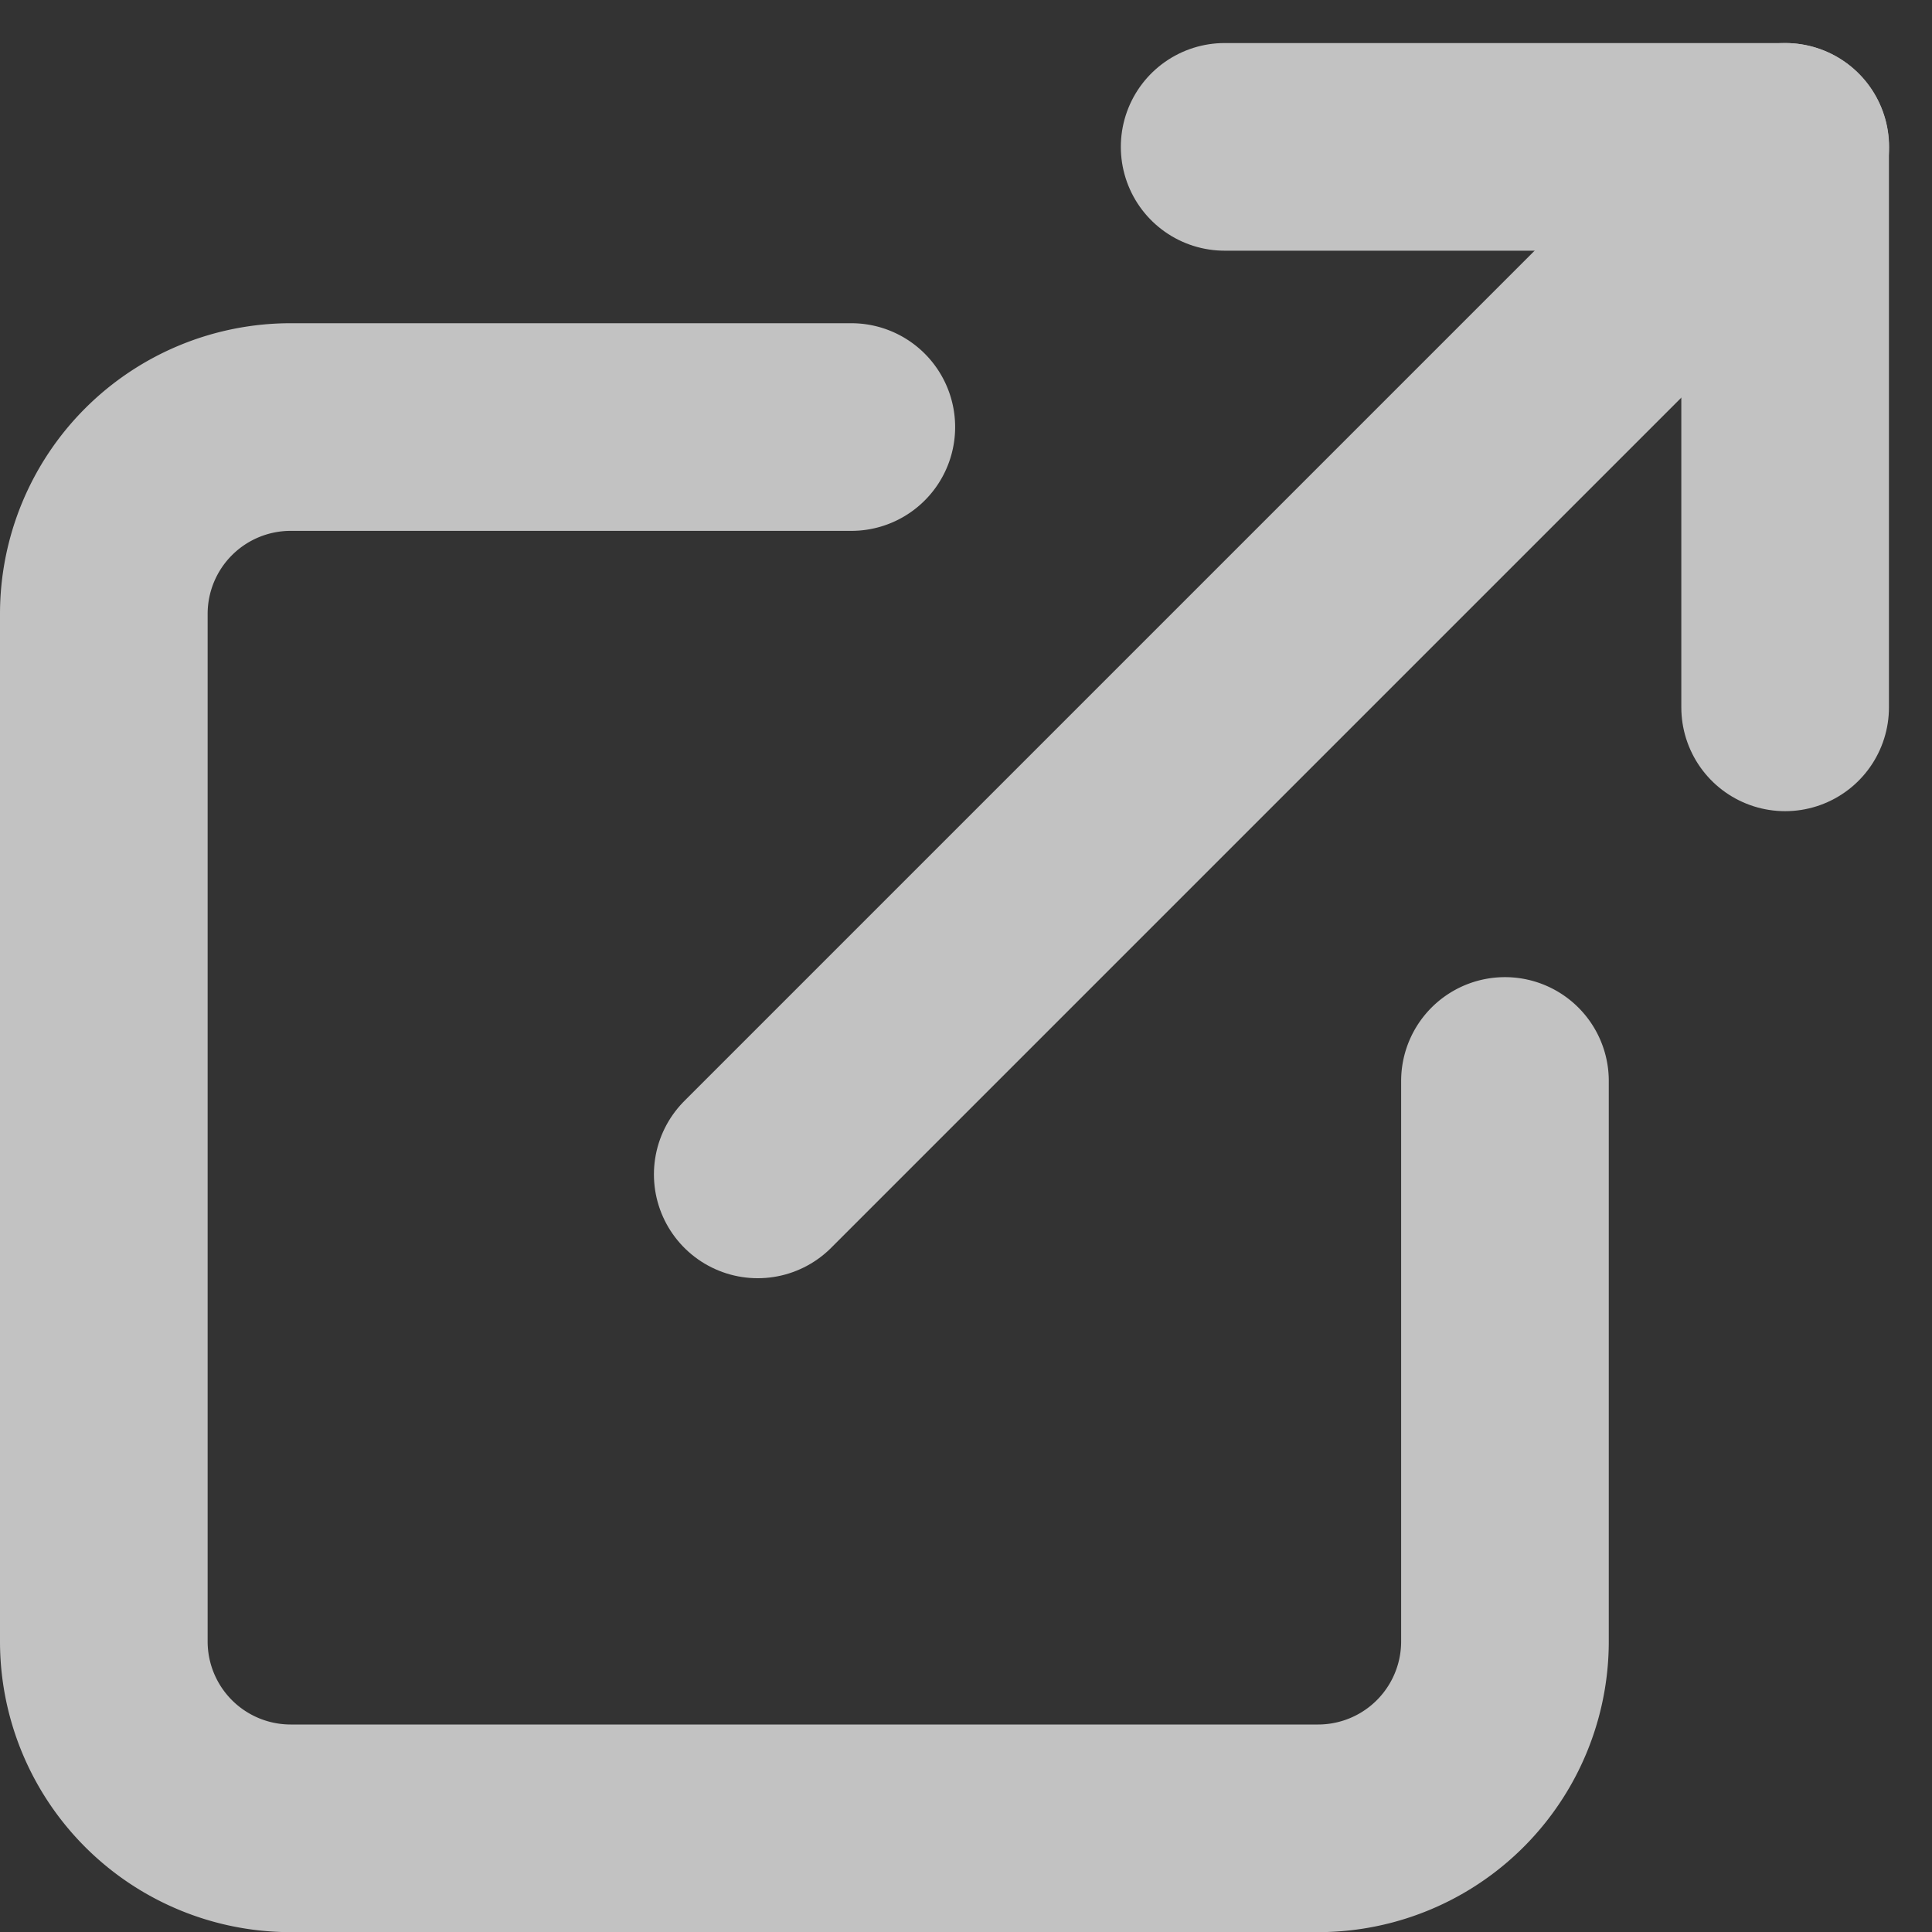
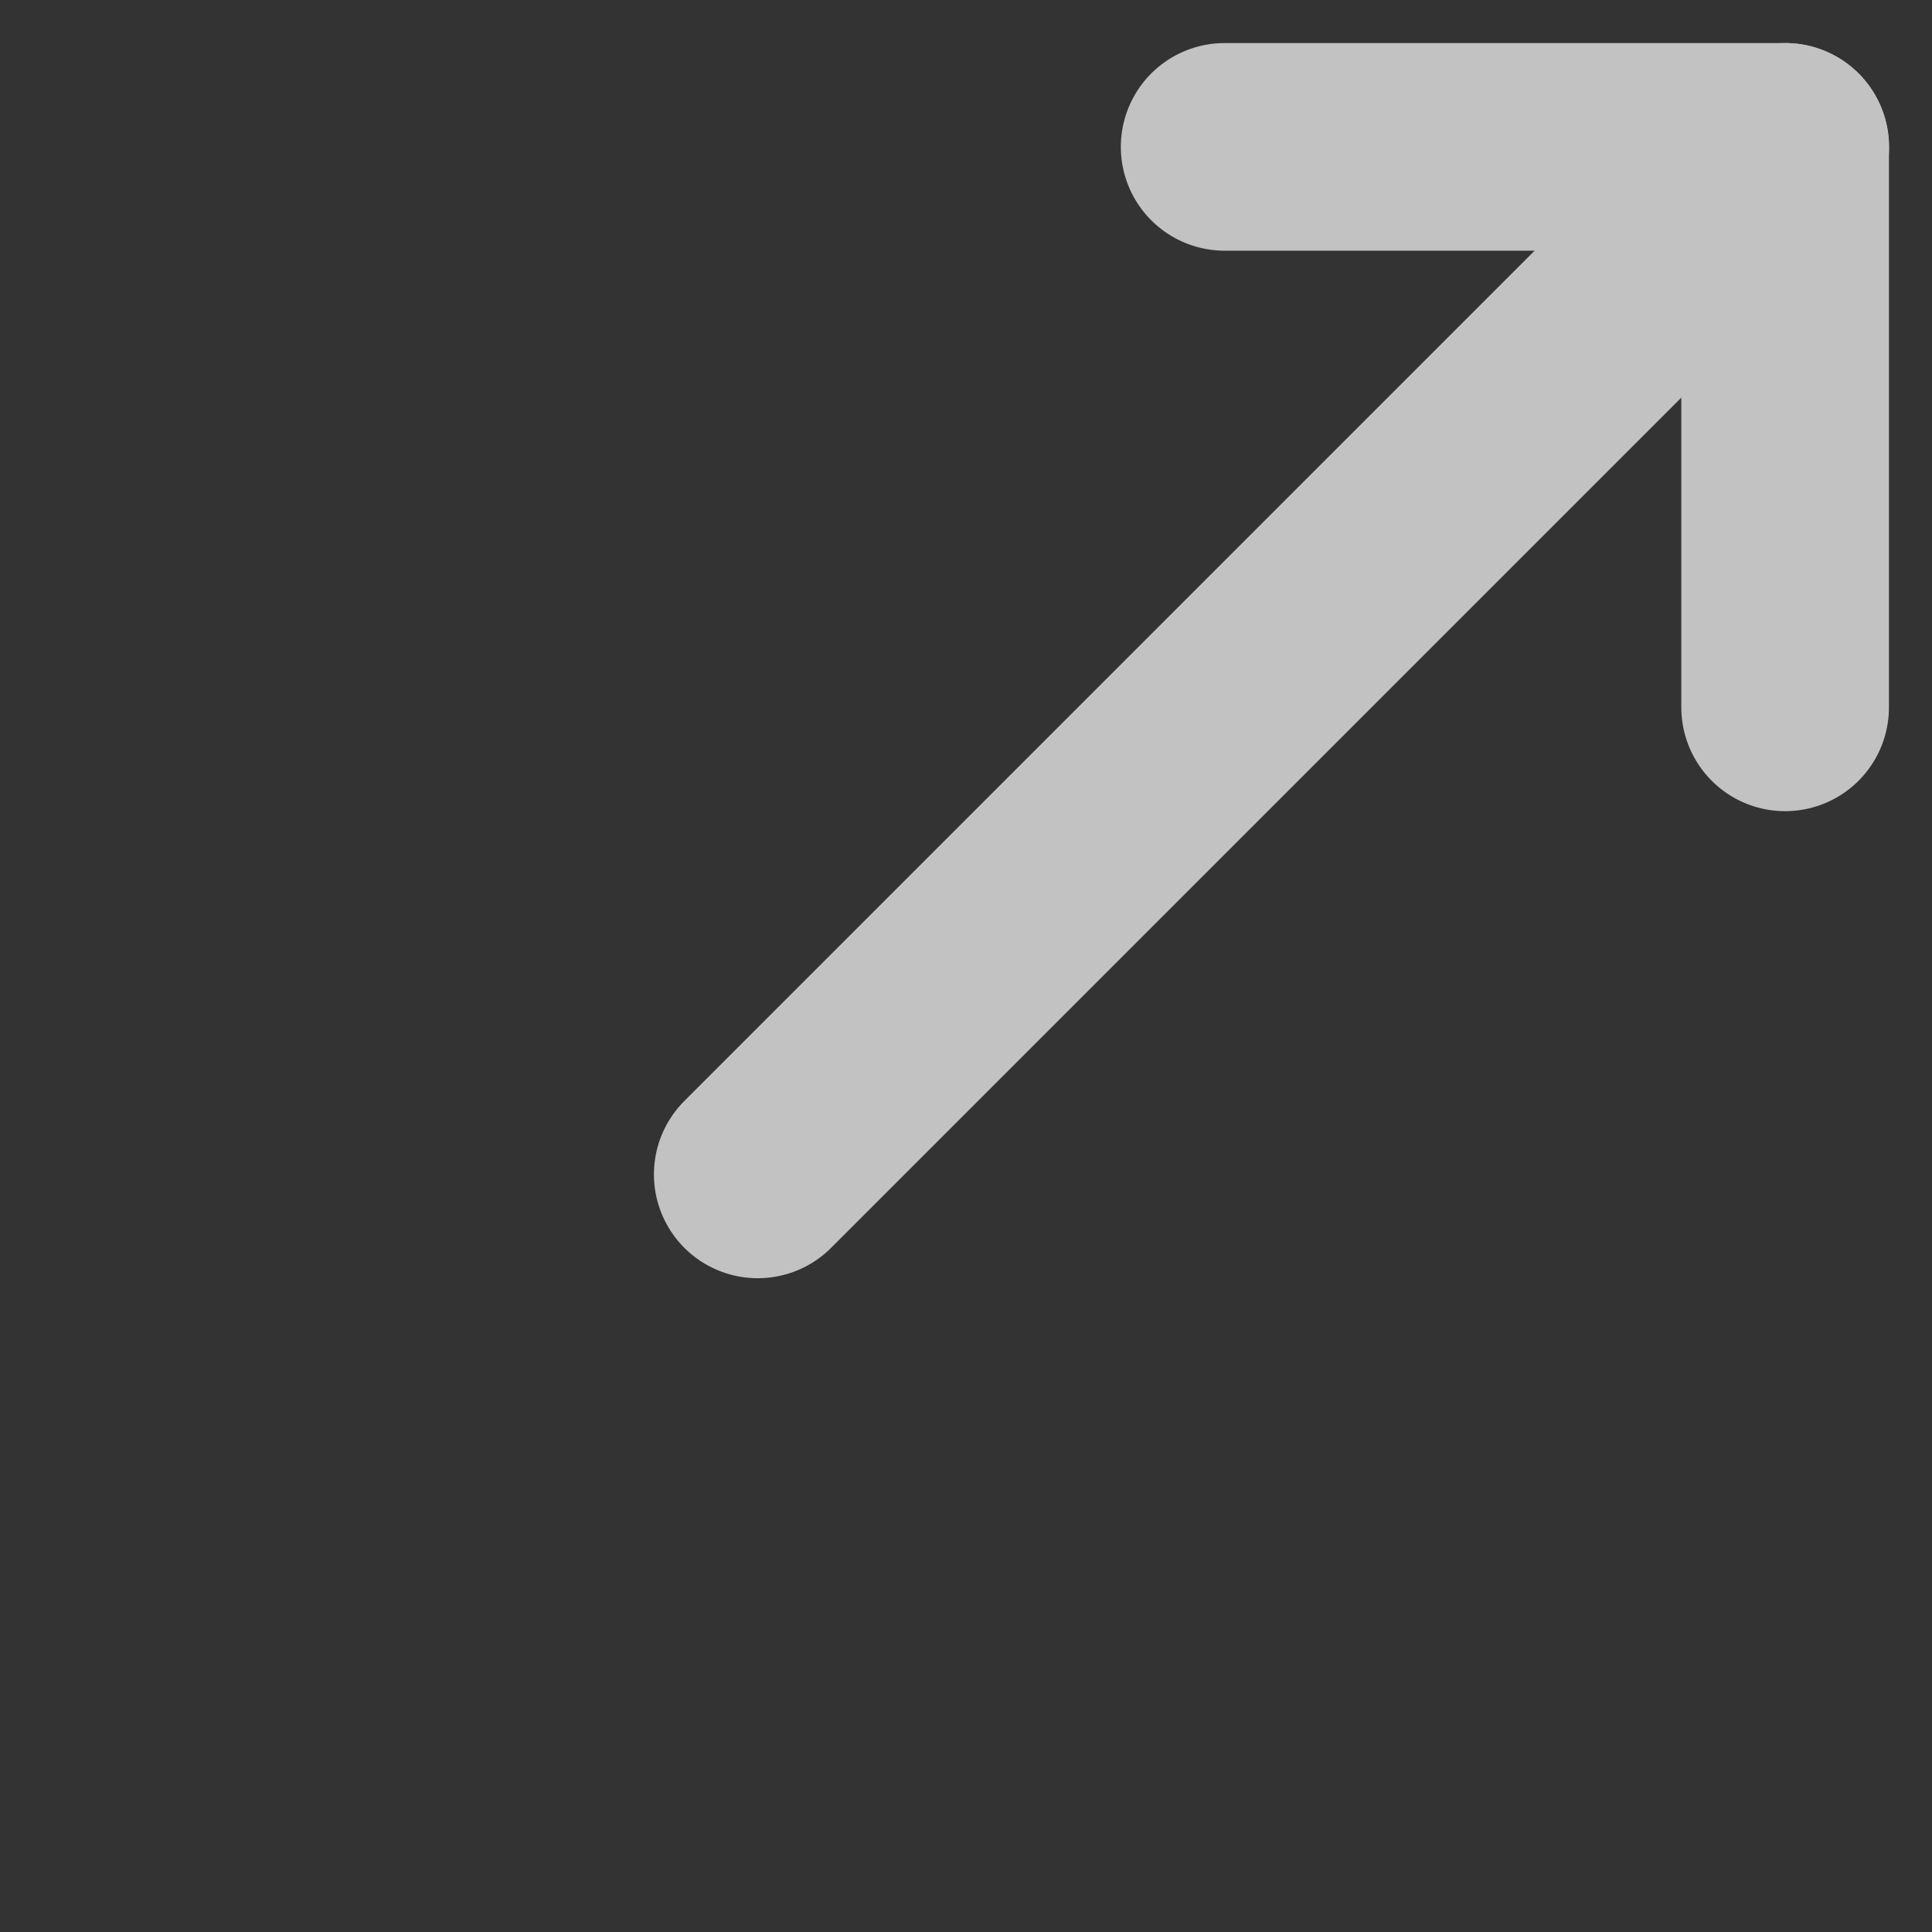
<svg xmlns="http://www.w3.org/2000/svg" width="13.957" height="13.957" viewBox="0 0 13.957 13.957">
  <rect x="0" y="0" width="13.957" height="13.957" fill="#333333" stroke="none" />
  <g id="external-link" transform="translate(-2.25 -1.939)" opacity="0.7">
-     <path id="Path_14" data-name="Path 14" d="M13.122,10.724v4.049a1.35,1.35,0,0,1-1.35,1.35H4.35A1.35,1.35,0,0,1,3,14.772V7.35A1.35,1.35,0,0,1,4.35,6H8.4" transform="translate(0 -0.976)" fill="none" stroke="#fff" stroke-linecap="round" stroke-linejoin="round" stroke-width="1.5" />
    <path id="Path_15" data-name="Path 15" d="M15,3h4.049V7.049" transform="translate(-3.903)" fill="none" stroke="#fff" stroke-linecap="round" stroke-linejoin="round" stroke-width="1.5" />
    <line id="Line_1" data-name="Line 1" y1="7.423" x2="7.423" transform="translate(7.724 3)" fill="none" stroke="#fff" stroke-linecap="round" stroke-linejoin="round" stroke-width="1.5" />
  </g>
</svg>